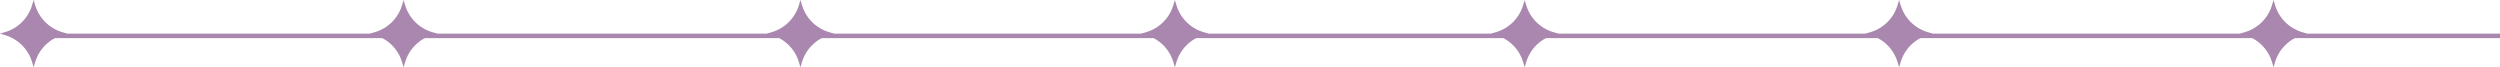
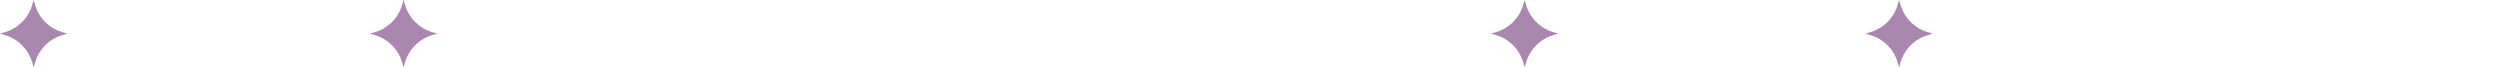
<svg xmlns="http://www.w3.org/2000/svg" width="1115" height="30" viewBox="0 0 1115 30" fill="none">
  <g clip-path="url(#clip0_118_1708)">
    <path d="M15 0L15.683 2.288C16.532 5.134 18.076 7.724 20.176 9.824C22.276 11.924 24.866 13.468 27.712 14.317L30 15L27.712 15.683C24.866 16.532 22.276 18.076 20.176 20.176C18.076 22.276 16.532 24.866 15.683 27.712L15 30L14.317 27.712C13.468 24.866 11.924 22.276 9.824 20.176C7.724 18.076 5.134 16.532 2.288 15.683L0 15L2.288 14.317C5.134 13.468 7.724 11.924 9.824 9.824C11.924 7.724 13.468 5.134 14.317 2.288L15 0Z" fill="#A987AE" />
  </g>
  <g clip-path="url(#clip1_118_1708)">
    <path d="M180 0L180.683 2.288C181.532 5.134 183.076 7.724 185.176 9.824C187.276 11.924 189.866 13.468 192.712 14.317L195 15L192.712 15.683C189.866 16.532 187.276 18.076 185.176 20.176C183.076 22.276 181.532 24.866 180.683 27.712L180 30L179.317 27.712C178.468 24.866 176.924 22.276 174.824 20.176C172.724 18.076 170.134 16.532 167.288 15.683L165 15L167.288 14.317C170.134 13.468 172.724 11.924 174.824 9.824C176.924 7.724 178.468 5.134 179.317 2.288L180 0Z" fill="#A987AE" />
  </g>
  <g clip-path="url(#clip2_118_1708)">
    <path d="M680 0L680.683 2.288C681.532 5.134 683.076 7.724 685.176 9.824C687.276 11.924 689.866 13.468 692.712 14.317L695 15L692.712 15.683C689.866 16.532 687.276 18.076 685.176 20.176C683.076 22.276 681.532 24.866 680.683 27.712L680 30L679.317 27.712C678.468 24.866 676.924 22.276 674.824 20.176C672.724 18.076 670.134 16.532 667.288 15.683L665 15L667.288 14.317C670.134 13.468 672.724 11.924 674.824 9.824C676.924 7.724 678.468 5.134 679.317 2.288L680 0Z" fill="#A987AE" />
  </g>
  <g clip-path="url(#clip3_118_1708)">
    <path d="M524 0L524.683 2.288C525.532 5.134 527.076 7.724 529.176 9.824C531.276 11.924 533.866 13.468 536.712 14.317L539 15L536.712 15.683C533.866 16.532 531.276 18.076 529.176 20.176C527.076 22.276 525.532 24.866 524.683 27.712L524 30L523.317 27.712C522.468 24.866 520.924 22.276 518.824 20.176C516.724 18.076 514.134 16.532 511.288 15.683L509 15L511.288 14.317C514.134 13.468 516.724 11.924 518.824 9.824C520.924 7.724 522.468 5.134 523.317 2.288L524 0Z" fill="#A987AE" />
  </g>
  <g clip-path="url(#clip4_118_1708)">
    <path d="M847 0L847.683 2.288C848.532 5.134 850.076 7.724 852.176 9.824C854.276 11.924 856.866 13.468 859.712 14.317L862 15L859.712 15.683C856.866 16.532 854.276 18.076 852.176 20.176C850.076 22.276 848.532 24.866 847.683 27.712L847 30L846.317 27.712C845.468 24.866 843.924 22.276 841.824 20.176C839.724 18.076 837.134 16.532 834.288 15.683L832 15L834.288 14.317C837.134 13.468 839.724 11.924 841.824 9.824C843.924 7.724 845.468 5.134 846.317 2.288L847 0Z" fill="#A987AE" />
  </g>
  <g clip-path="url(#clip5_118_1708)">
-     <path d="M357 0L357.683 2.288C358.532 5.134 360.076 7.724 362.176 9.824C364.276 11.924 366.866 13.468 369.712 14.317L372 15L369.712 15.683C366.866 16.532 364.276 18.076 362.176 20.176C360.076 22.276 358.532 24.866 357.683 27.712L357 30L356.317 27.712C355.468 24.866 353.924 22.276 351.824 20.176C349.724 18.076 347.134 16.532 344.288 15.683L342 15L344.288 14.317C347.134 13.468 349.724 11.924 351.824 9.824C353.924 7.724 355.468 5.134 356.317 2.288L357 0Z" fill="#A987AE" />
-   </g>
+     </g>
  <g clip-path="url(#clip6_118_1708)">
-     <path d="M1014 0L1014.68 2.288C1015.53 5.134 1017.08 7.724 1019.18 9.824C1021.28 11.924 1023.87 13.468 1026.71 14.317L1029 15L1026.71 15.683C1023.87 16.532 1021.28 18.076 1019.18 20.176C1017.08 22.276 1015.53 24.866 1014.68 27.712L1014 30L1013.32 27.712C1012.47 24.866 1010.92 22.276 1008.82 20.176C1006.72 18.076 1004.13 16.532 1001.29 15.683L999 15L1001.29 14.317C1004.13 13.468 1006.72 11.924 1008.82 9.824C1010.92 7.724 1012.47 5.134 1013.32 2.288L1014 0Z" fill="#A987AE" />
-   </g>
-   <line x1="15" y1="16" x2="1115" y2="16" stroke="#A987AE" stroke-width="2" />
+     </g>
  <defs>
    <clipPath id="clip0_118_1708">
      <rect width="30" height="30" fill="white" />
    </clipPath>
    <clipPath id="clip1_118_1708">
      <rect width="30" height="30" fill="white" transform="translate(165)" />
    </clipPath>
    <clipPath id="clip2_118_1708">
      <rect width="30" height="30" fill="white" transform="translate(665)" />
    </clipPath>
    <clipPath id="clip3_118_1708">
-       <rect width="30" height="30" fill="white" transform="translate(509)" />
-     </clipPath>
+       </clipPath>
    <clipPath id="clip4_118_1708">
      <rect width="30" height="30" fill="white" transform="translate(832)" />
    </clipPath>
    <clipPath id="clip5_118_1708">
-       <rect width="30" height="30" fill="white" transform="translate(342)" />
-     </clipPath>
+       </clipPath>
    <clipPath id="clip6_118_1708">
      <rect width="30" height="30" fill="white" transform="translate(999)" />
    </clipPath>
  </defs>
</svg>